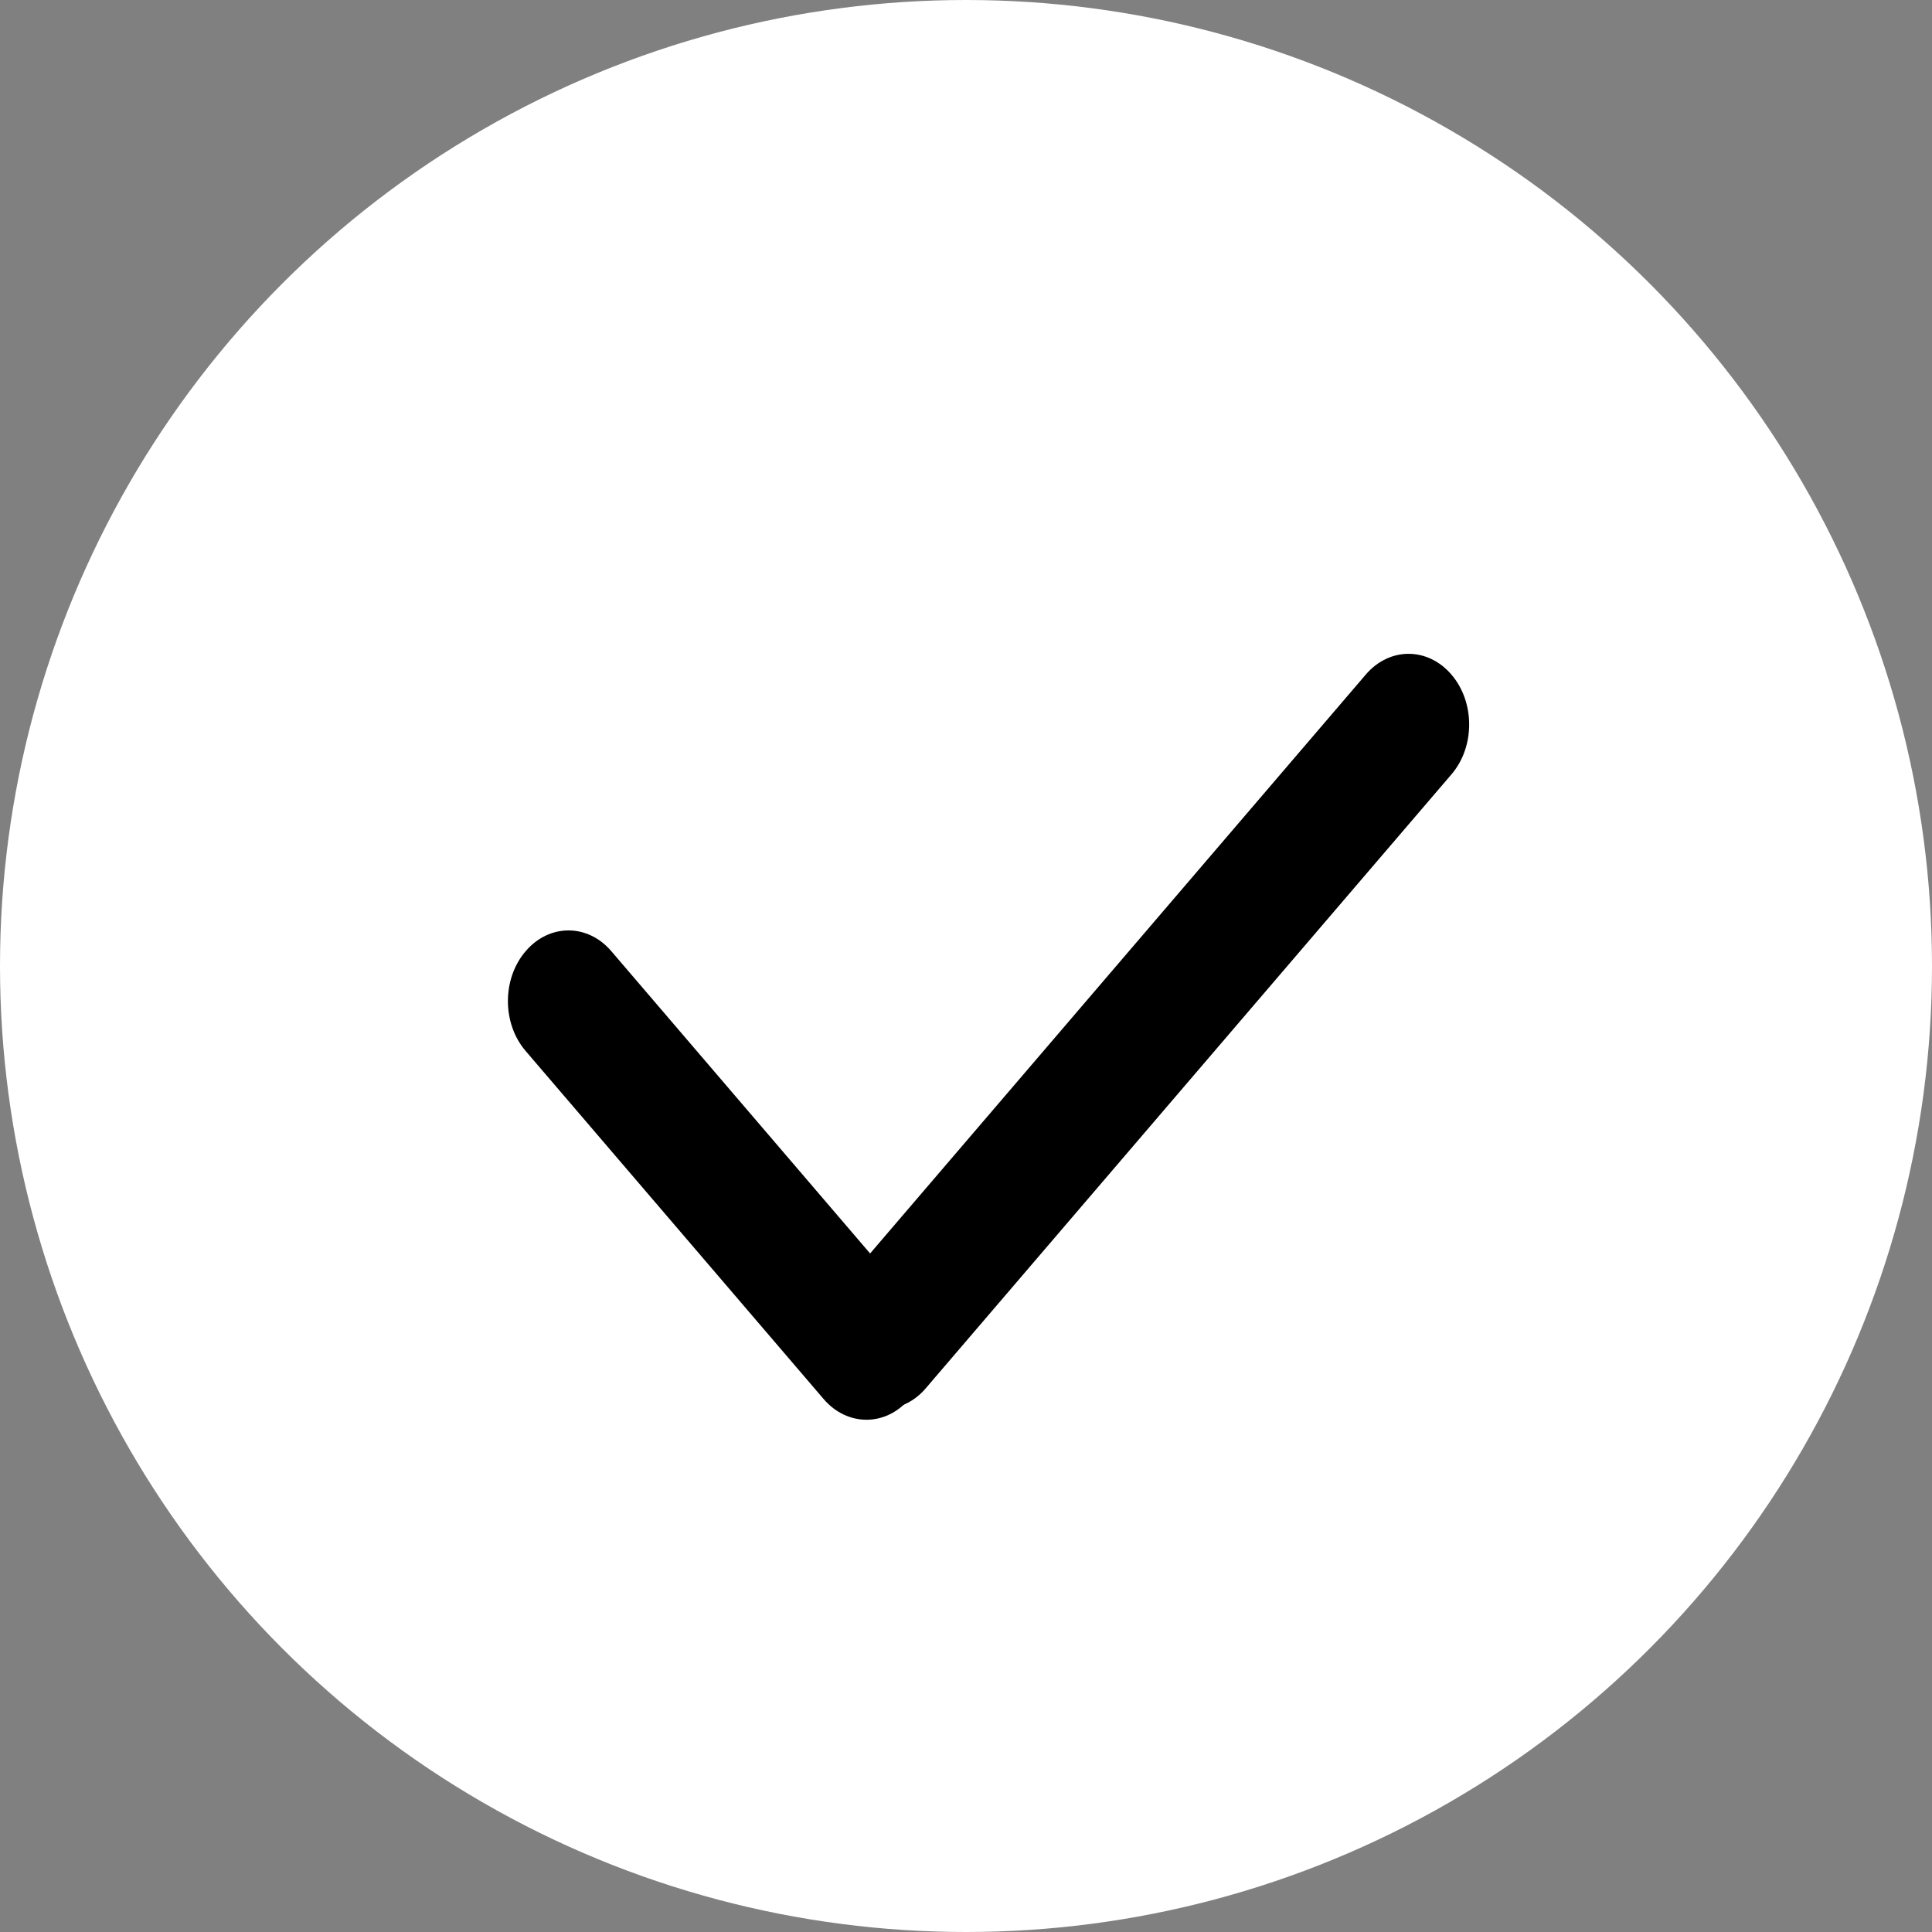
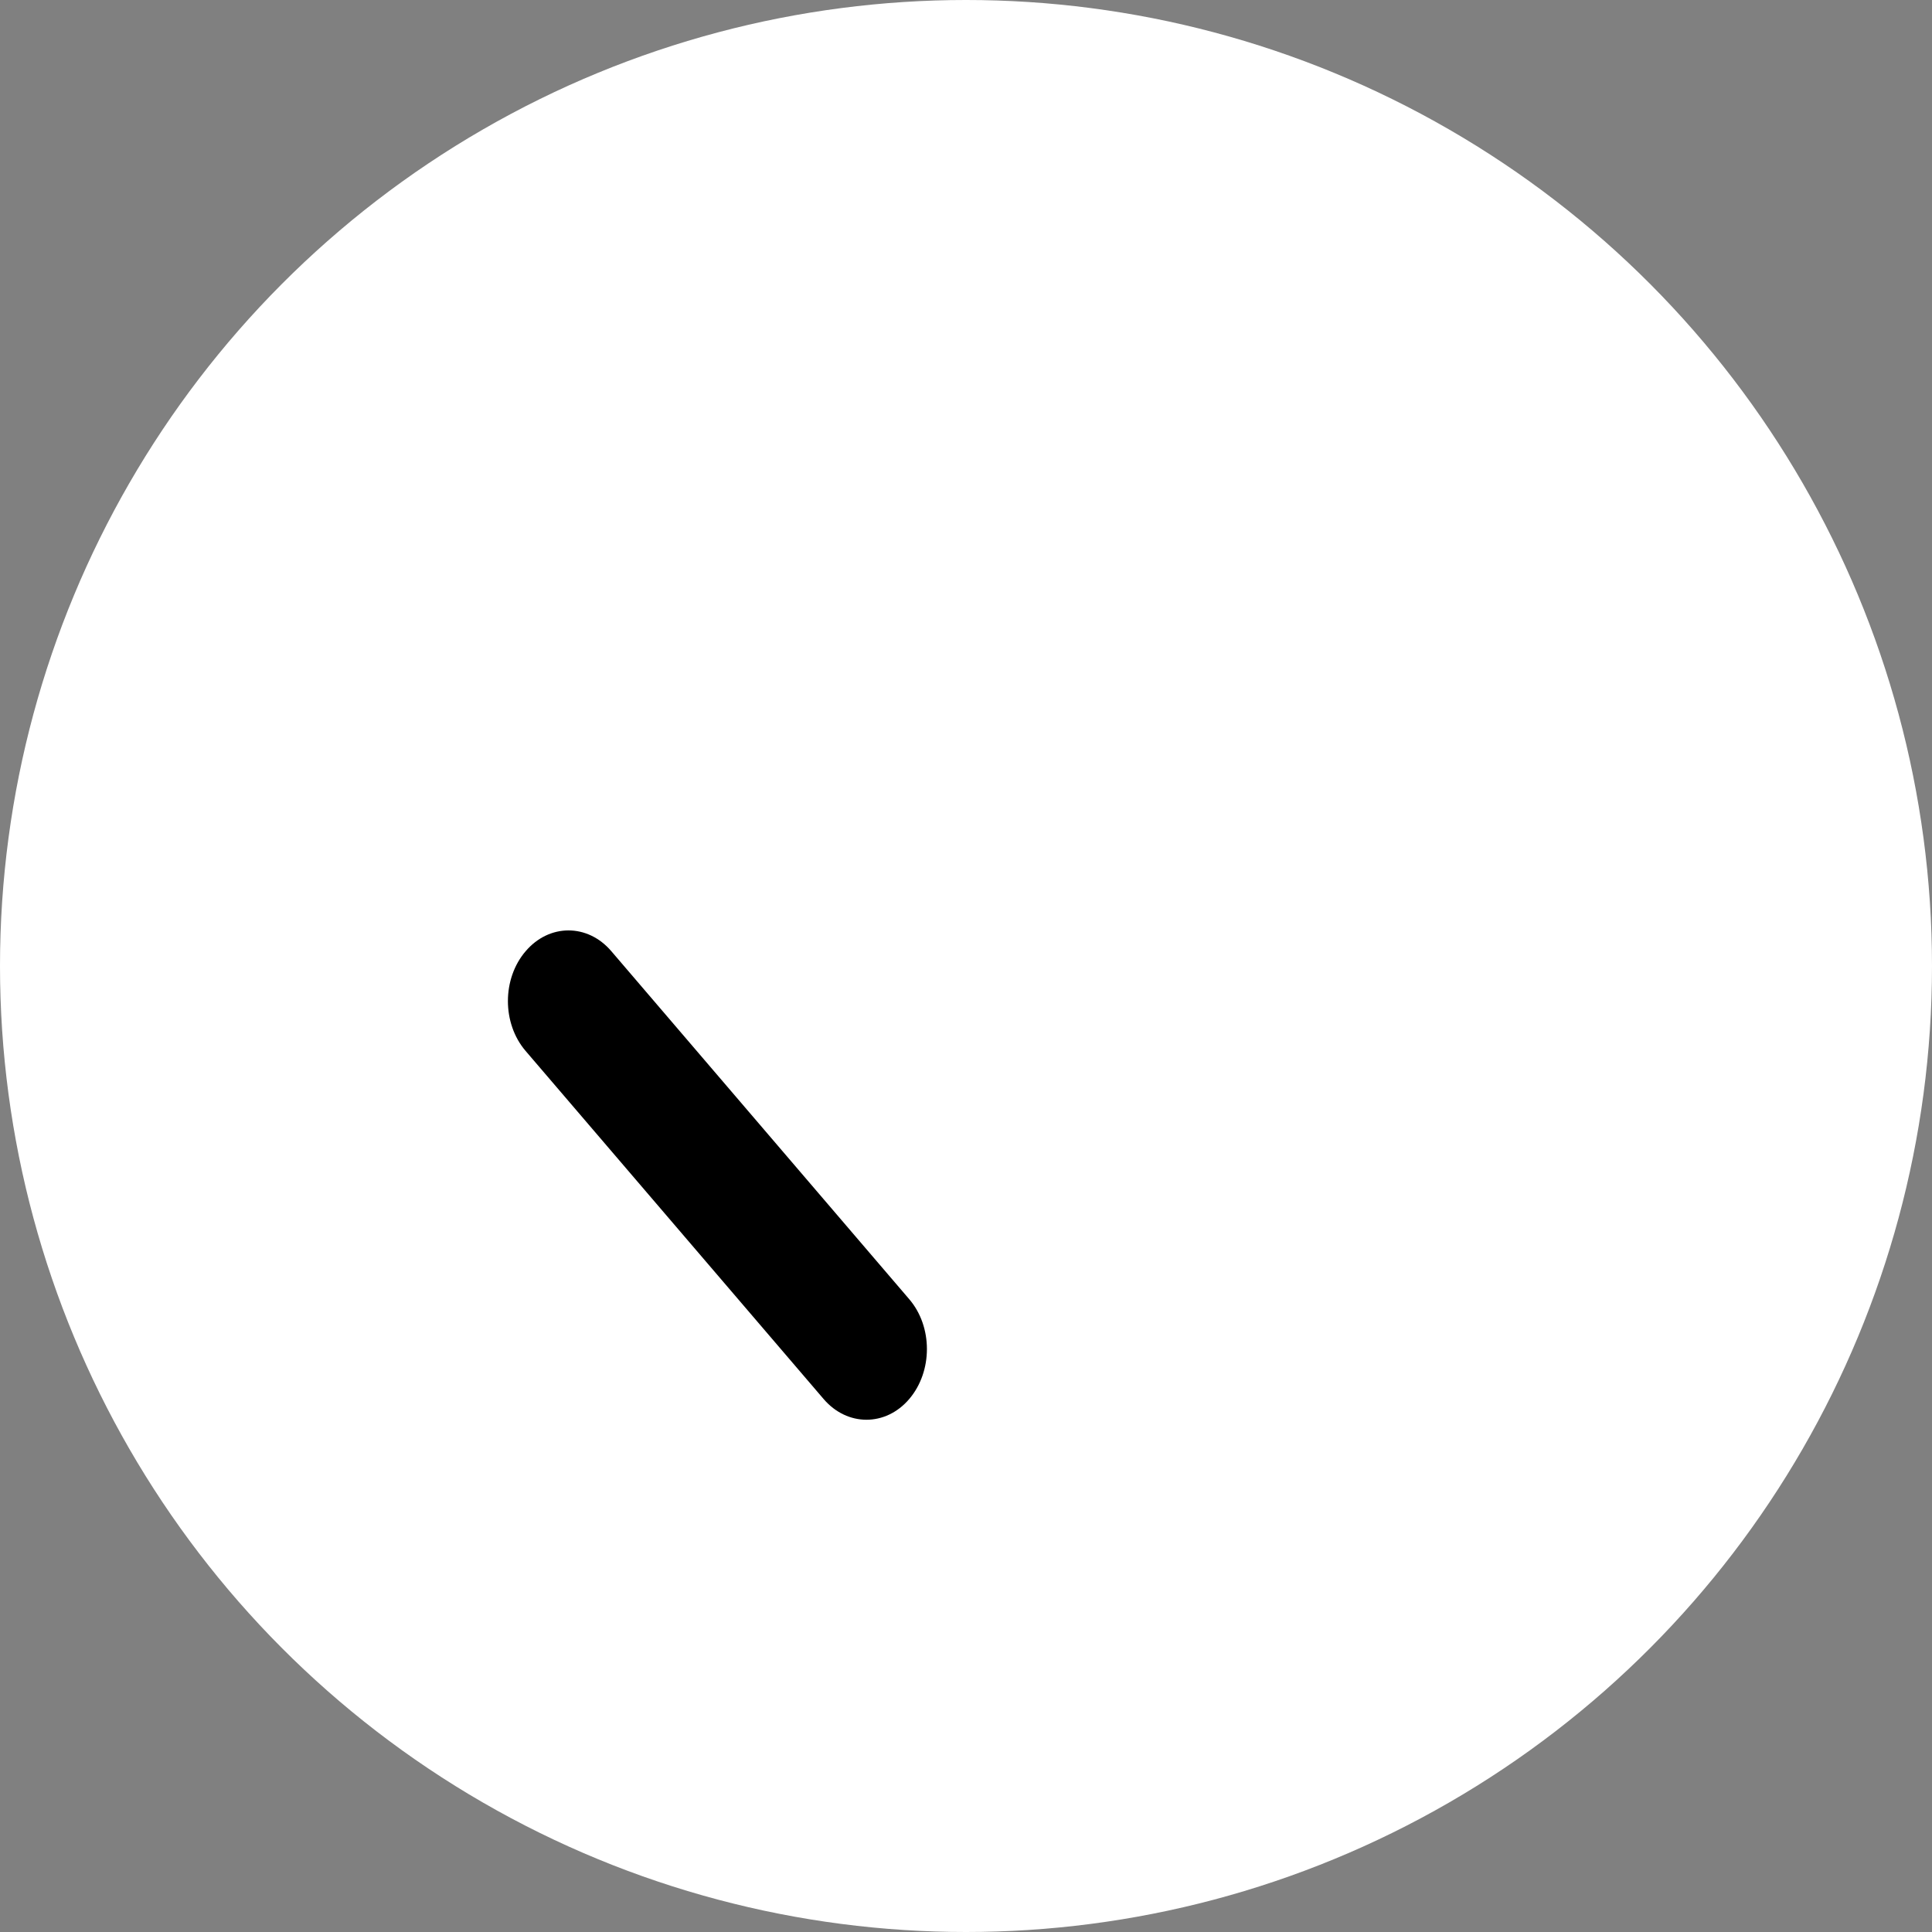
<svg xmlns="http://www.w3.org/2000/svg" fill="none" viewBox="0 0 12 12" height="12" width="12">
  <rect x="0" y="0" width="12" height="12" fill="#808080" stroke="none" />
  <g id="Group 1416">
    <circle fill="white" r="6" cy="6" cx="6" id="Ellipse 40" />
    <g id="Group 891">
      <g id="Cross Icon">
-         <path fill="black" d="M5.75 8.623C5.604 8.794 5.366 8.794 5.219 8.623C5.072 8.451 5.072 8.174 5.219 8.002L8.483 4.19C8.63 4.018 8.868 4.018 9.015 4.19C9.162 4.361 9.162 4.639 9.015 4.81L5.75 8.623Z" id="Rectangle 92" />
        <path fill="black" d="M3.265 6.528C3.118 6.357 3.118 6.079 3.265 5.908C3.412 5.736 3.65 5.736 3.797 5.908L5.647 8.069C5.794 8.24 5.794 8.518 5.647 8.69C5.501 8.861 5.263 8.861 5.116 8.69L3.265 6.528Z" id="Rectangle 93" />
      </g>
    </g>
  </g>
</svg>